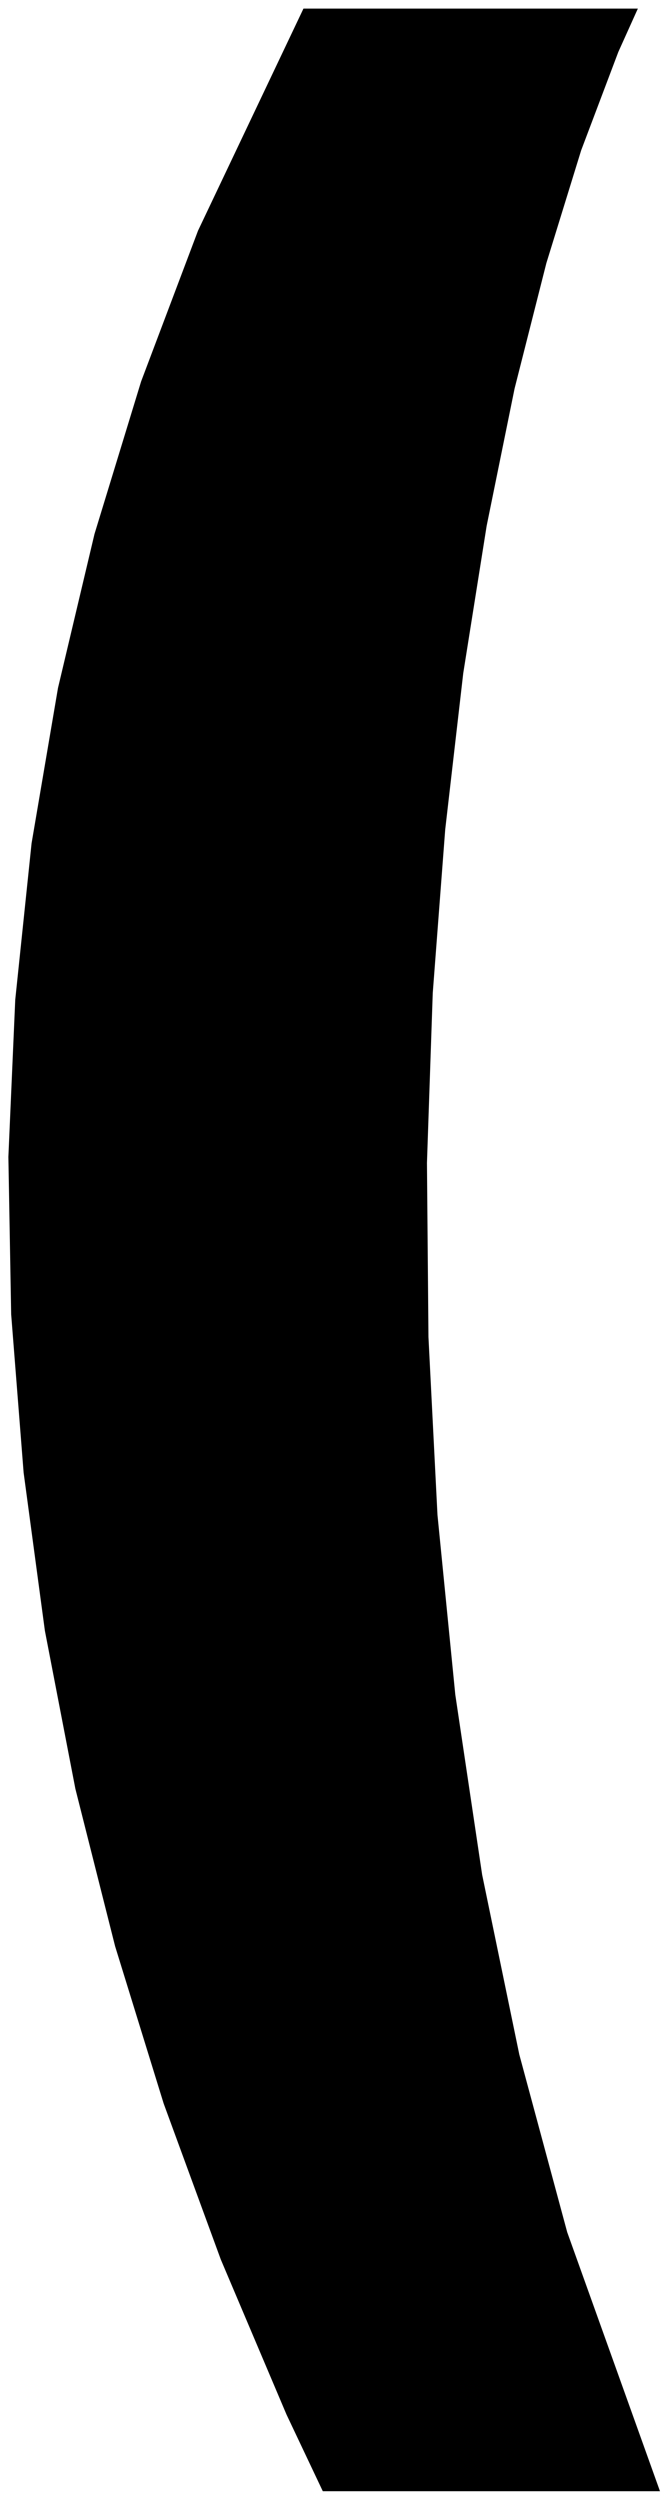
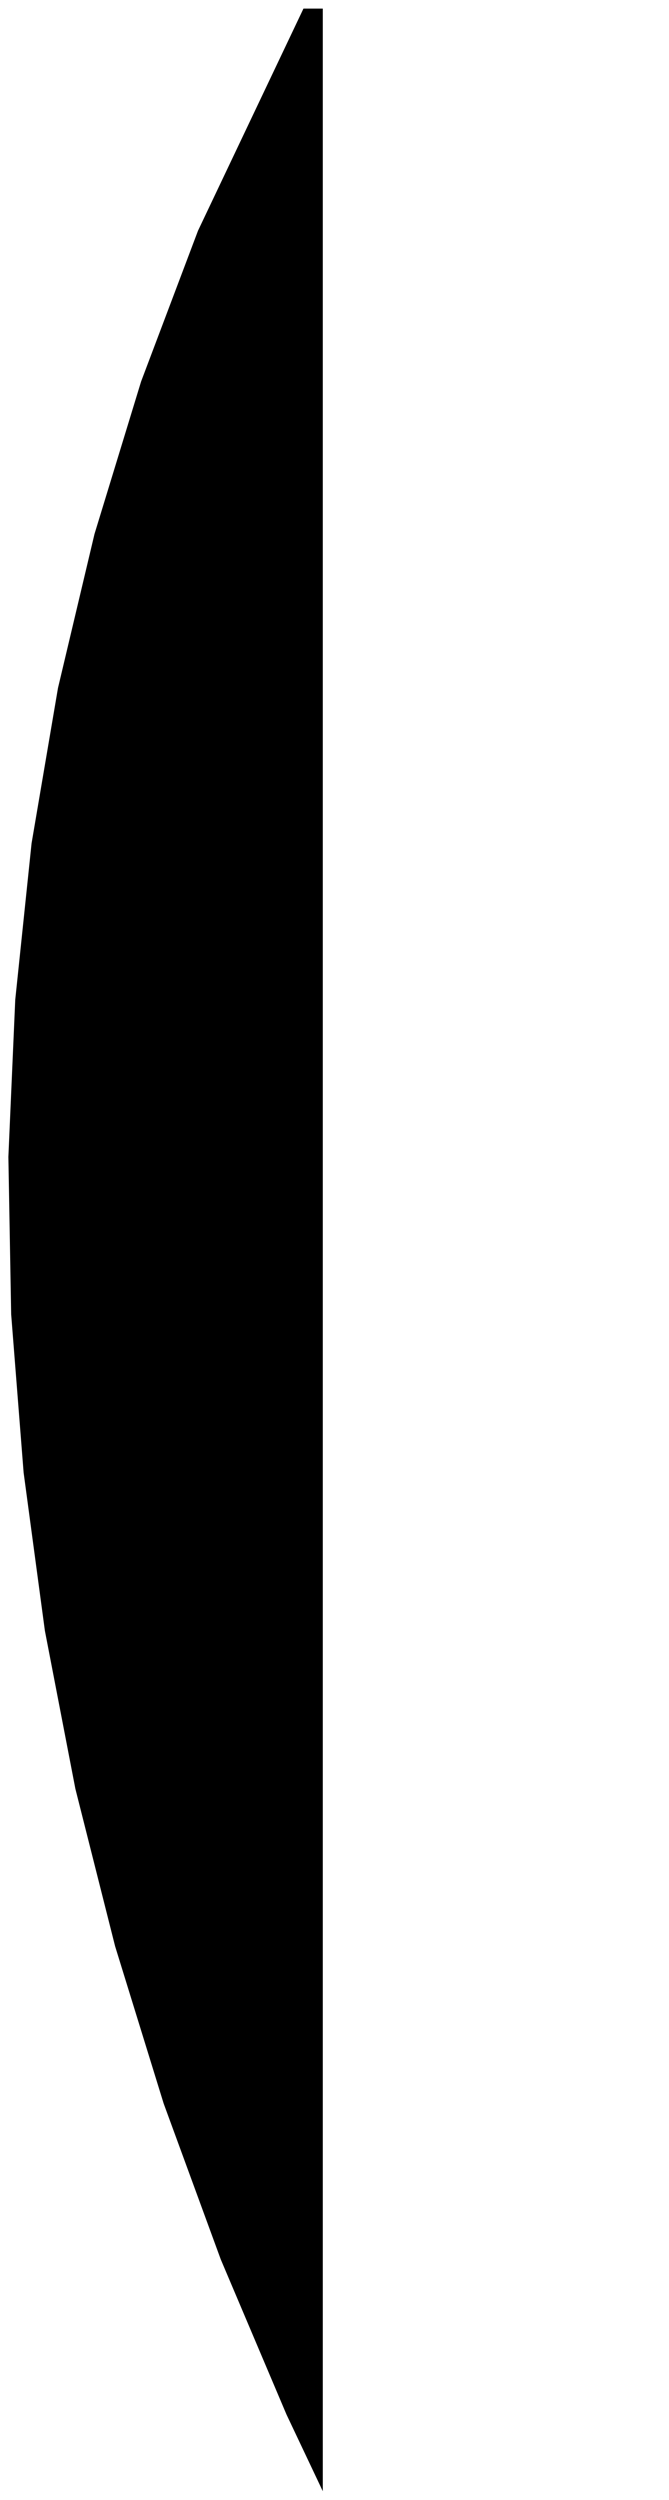
<svg xmlns="http://www.w3.org/2000/svg" width="493.465" height="1843.802" fill-rule="evenodd" stroke-linecap="round" preserveAspectRatio="none" viewBox="0 0 3115 11639">
  <style>.brush0{fill:#fff}.pen0{stroke:#000;stroke-width:1;stroke-linejoin:round}</style>
-   <path d="m1503 11598-169-357-306-722-266-726-226-732-185-733-142-736-99-736-58-737-13-733 32-732 76-728 123-723 170-717 217-710 265-702L1413 40h1557l-91 202-173 458-162 525-148 584-130 639-109 686-84 728-58 761-27 791 7 811 42 828 83 837 125 838 173 837 223 827 432 1206H1503z" style="stroke:none;fill:#000" />
+   <path d="m1503 11598-169-357-306-722-266-726-226-732-185-733-142-736-99-736-58-737-13-733 32-732 76-728 123-723 170-717 217-710 265-702L1413 40h1557H1503z" style="stroke:none;fill:#000" />
</svg>